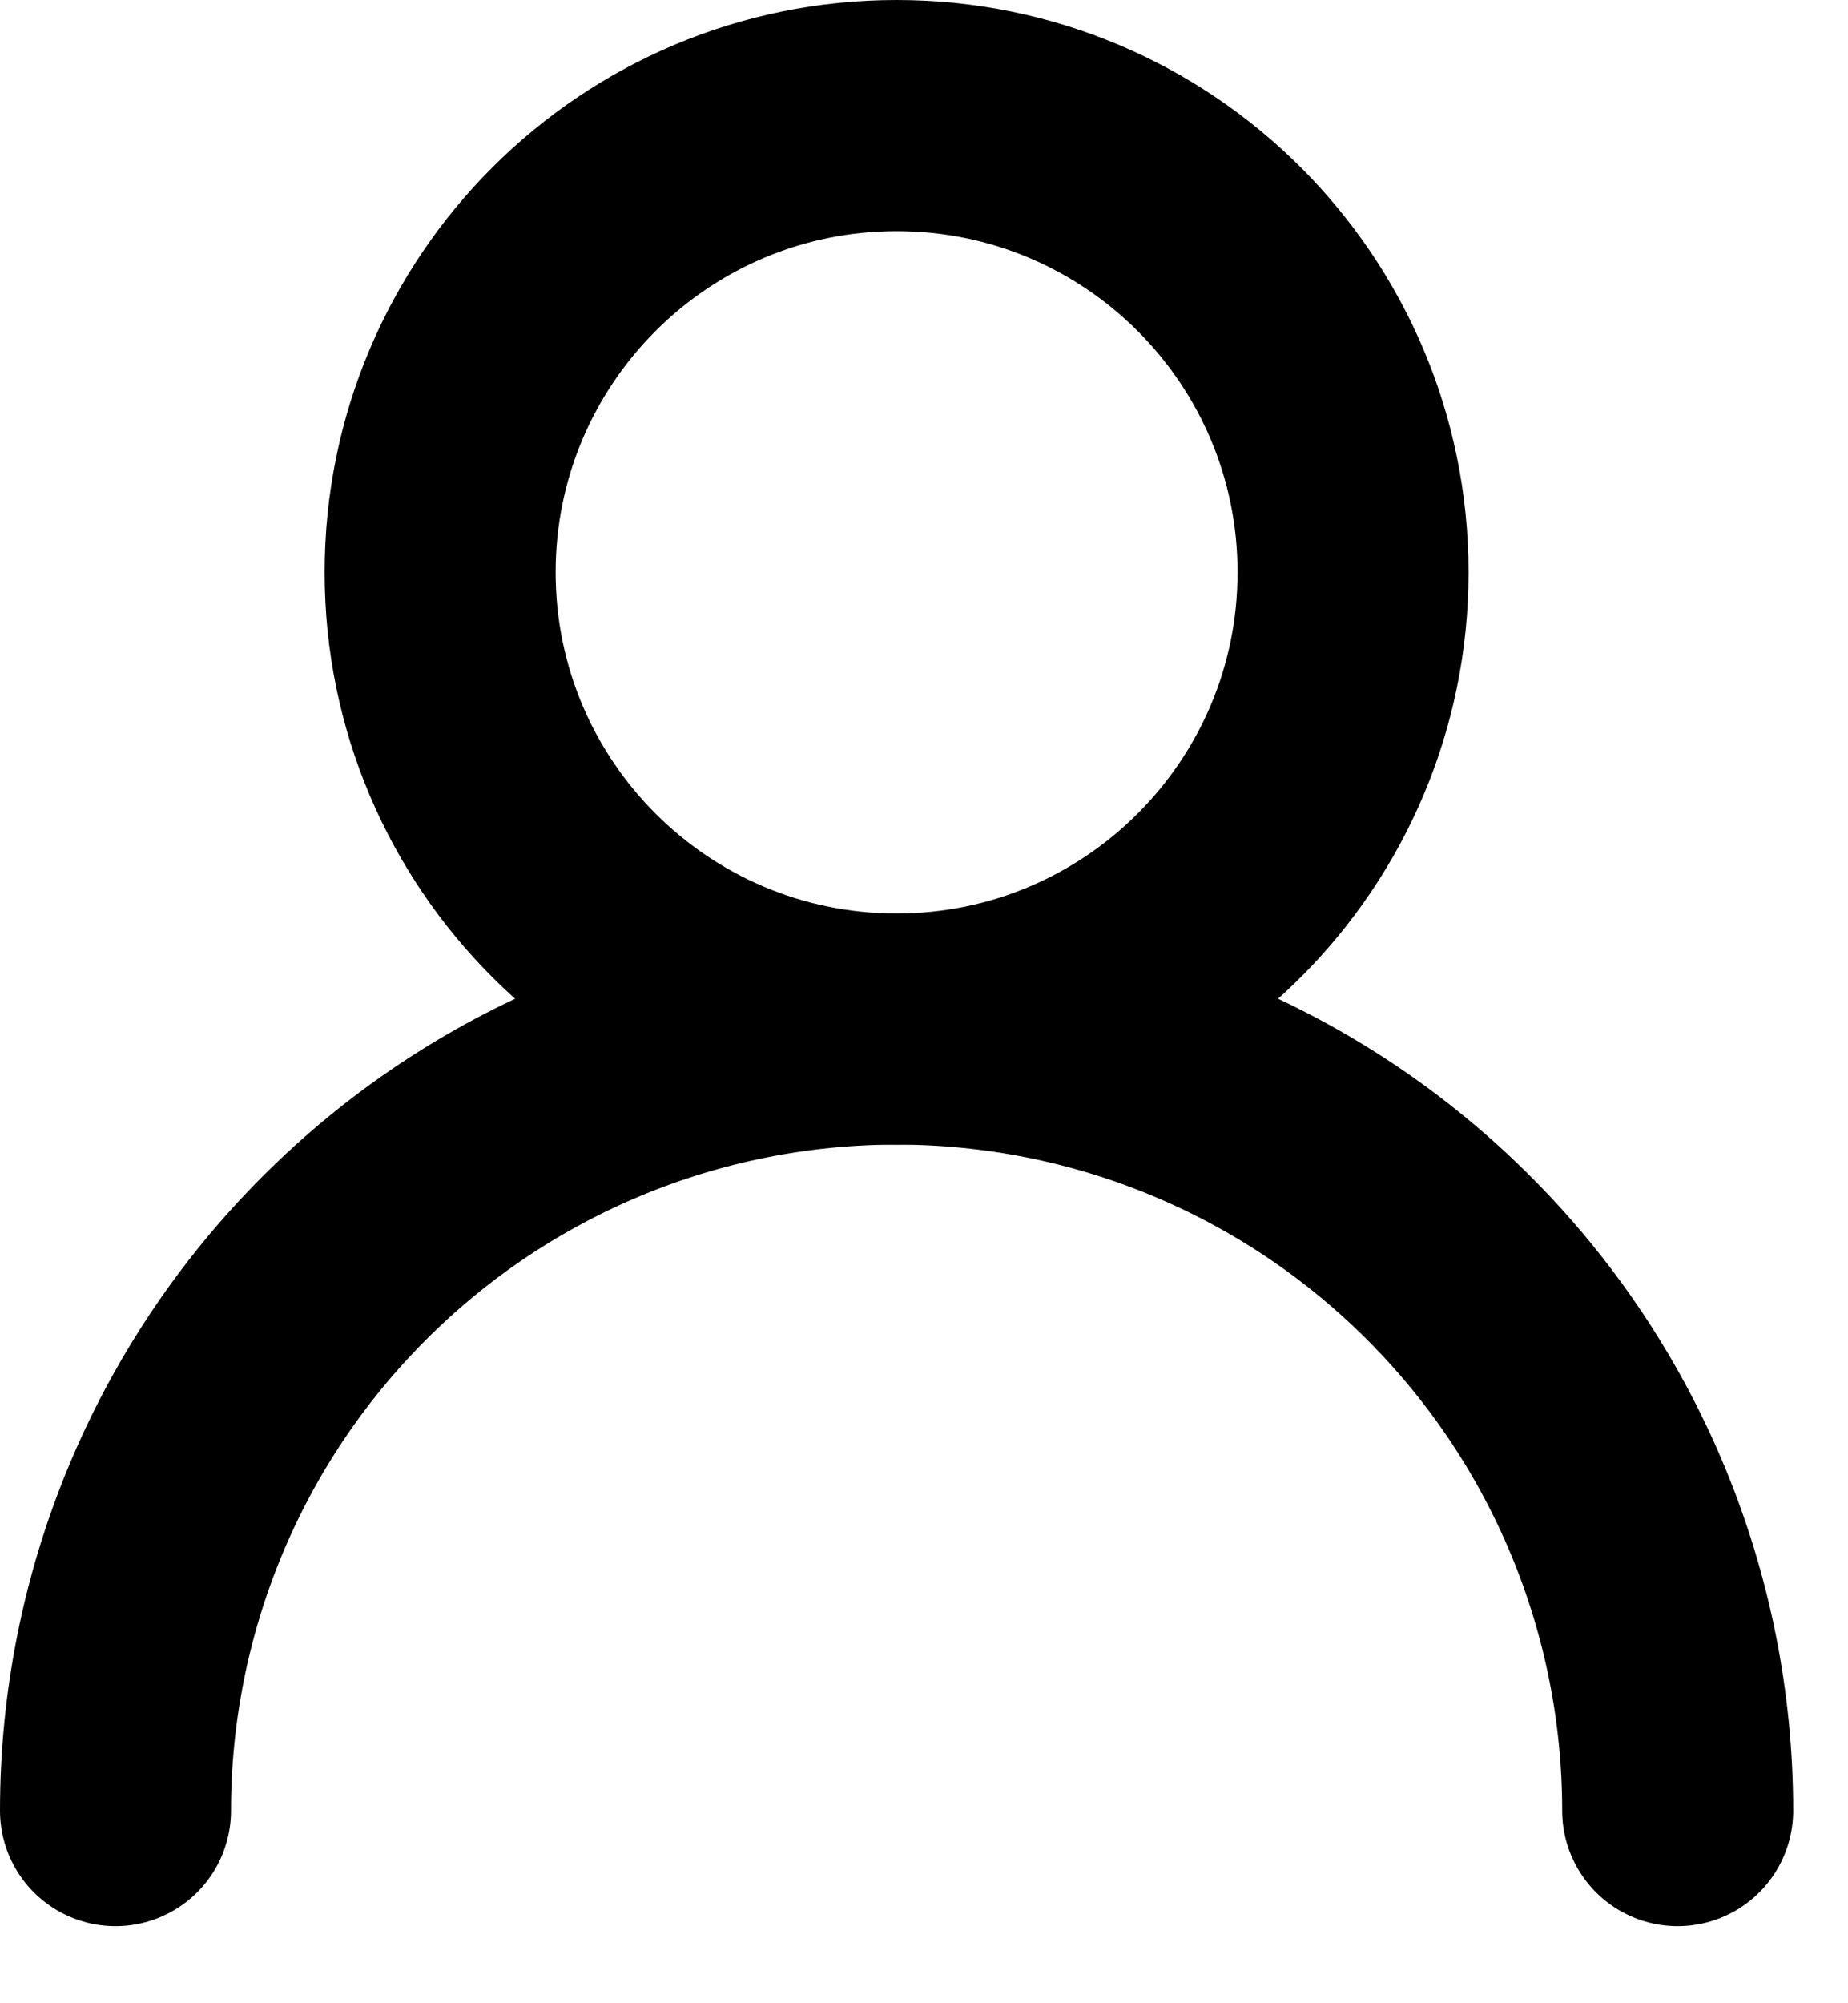
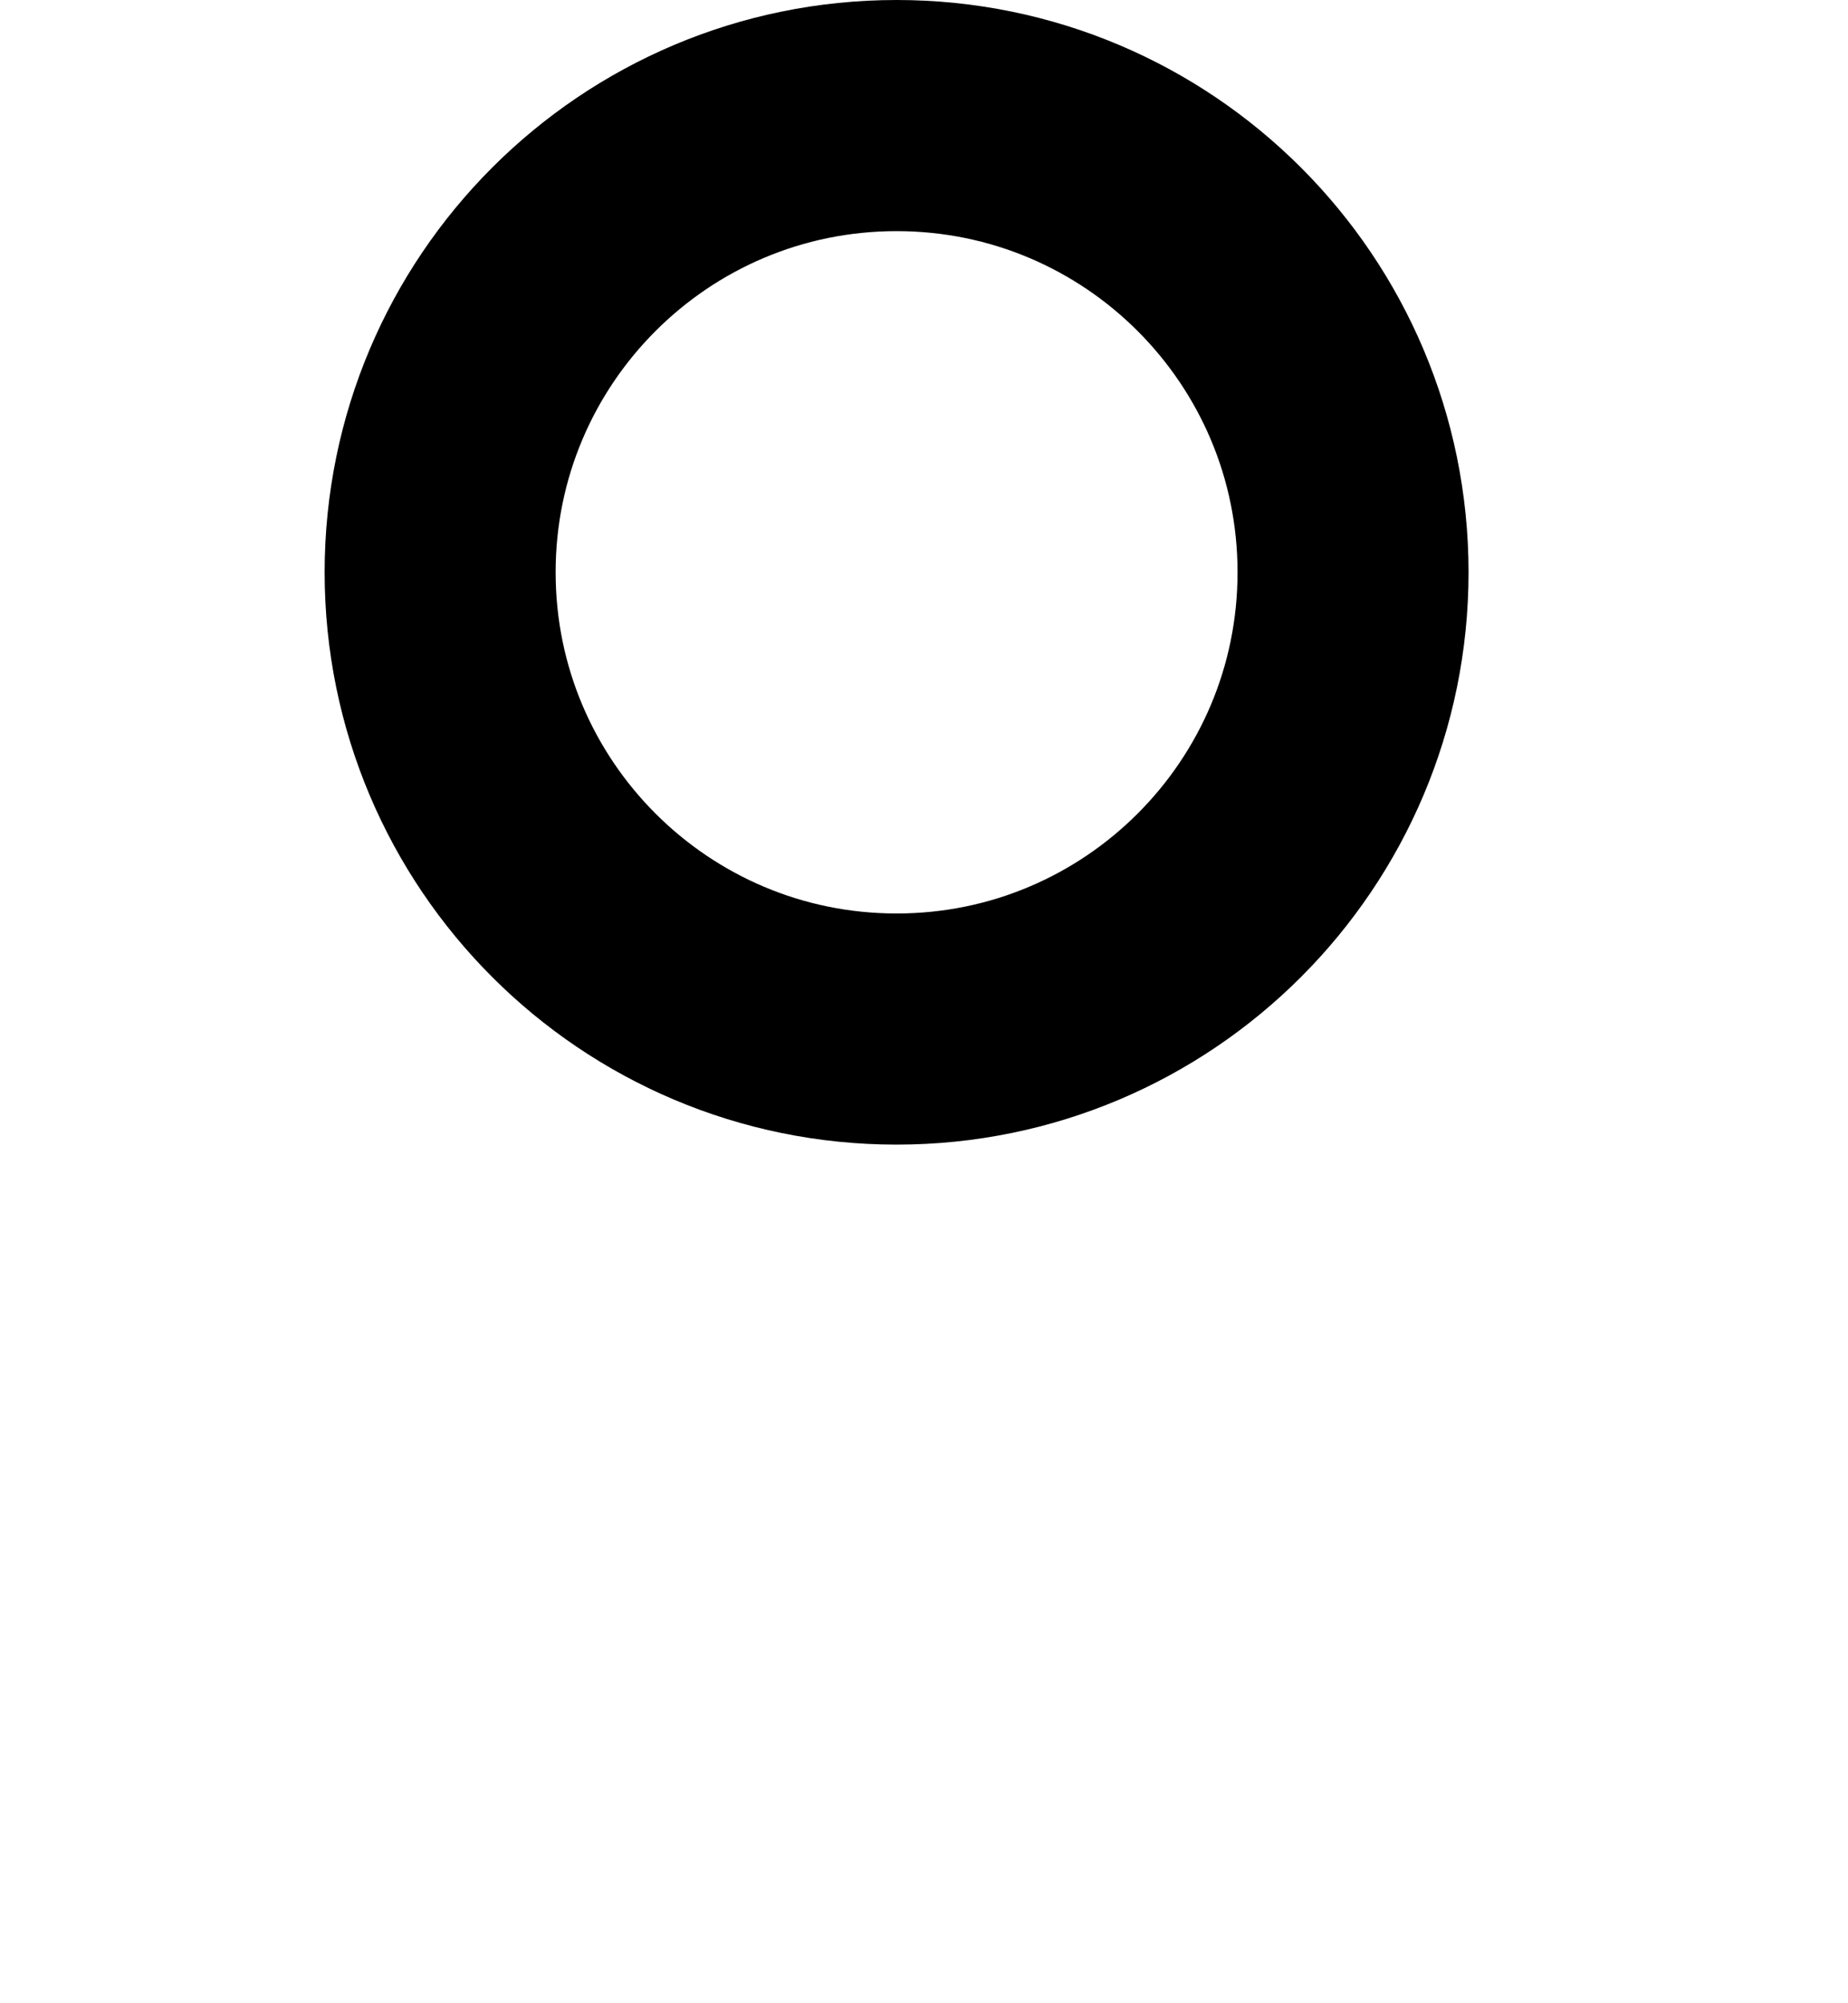
<svg xmlns="http://www.w3.org/2000/svg" width="12" height="13" viewBox="0 0 12 13" fill="none">
  <path d="M5.822 6.678C7.459 6.678 8.786 5.351 8.786 3.714C8.786 2.077 7.459 0.75 5.822 0.75C4.185 0.75 2.858 2.077 2.858 3.714C2.858 5.351 4.185 6.678 5.822 6.678Z" stroke="black" stroke-width="1.5" stroke-linecap="round" stroke-linejoin="round" />
-   <path d="M10.894 11.75C10.894 10.405 10.36 9.115 9.408 8.164C8.457 7.212 7.167 6.678 5.822 6.678C4.477 6.678 3.187 7.212 2.236 8.164C1.284 9.115 0.75 10.405 0.75 11.75" stroke="black" stroke-width="1.5" stroke-linecap="round" stroke-linejoin="round" />
</svg>